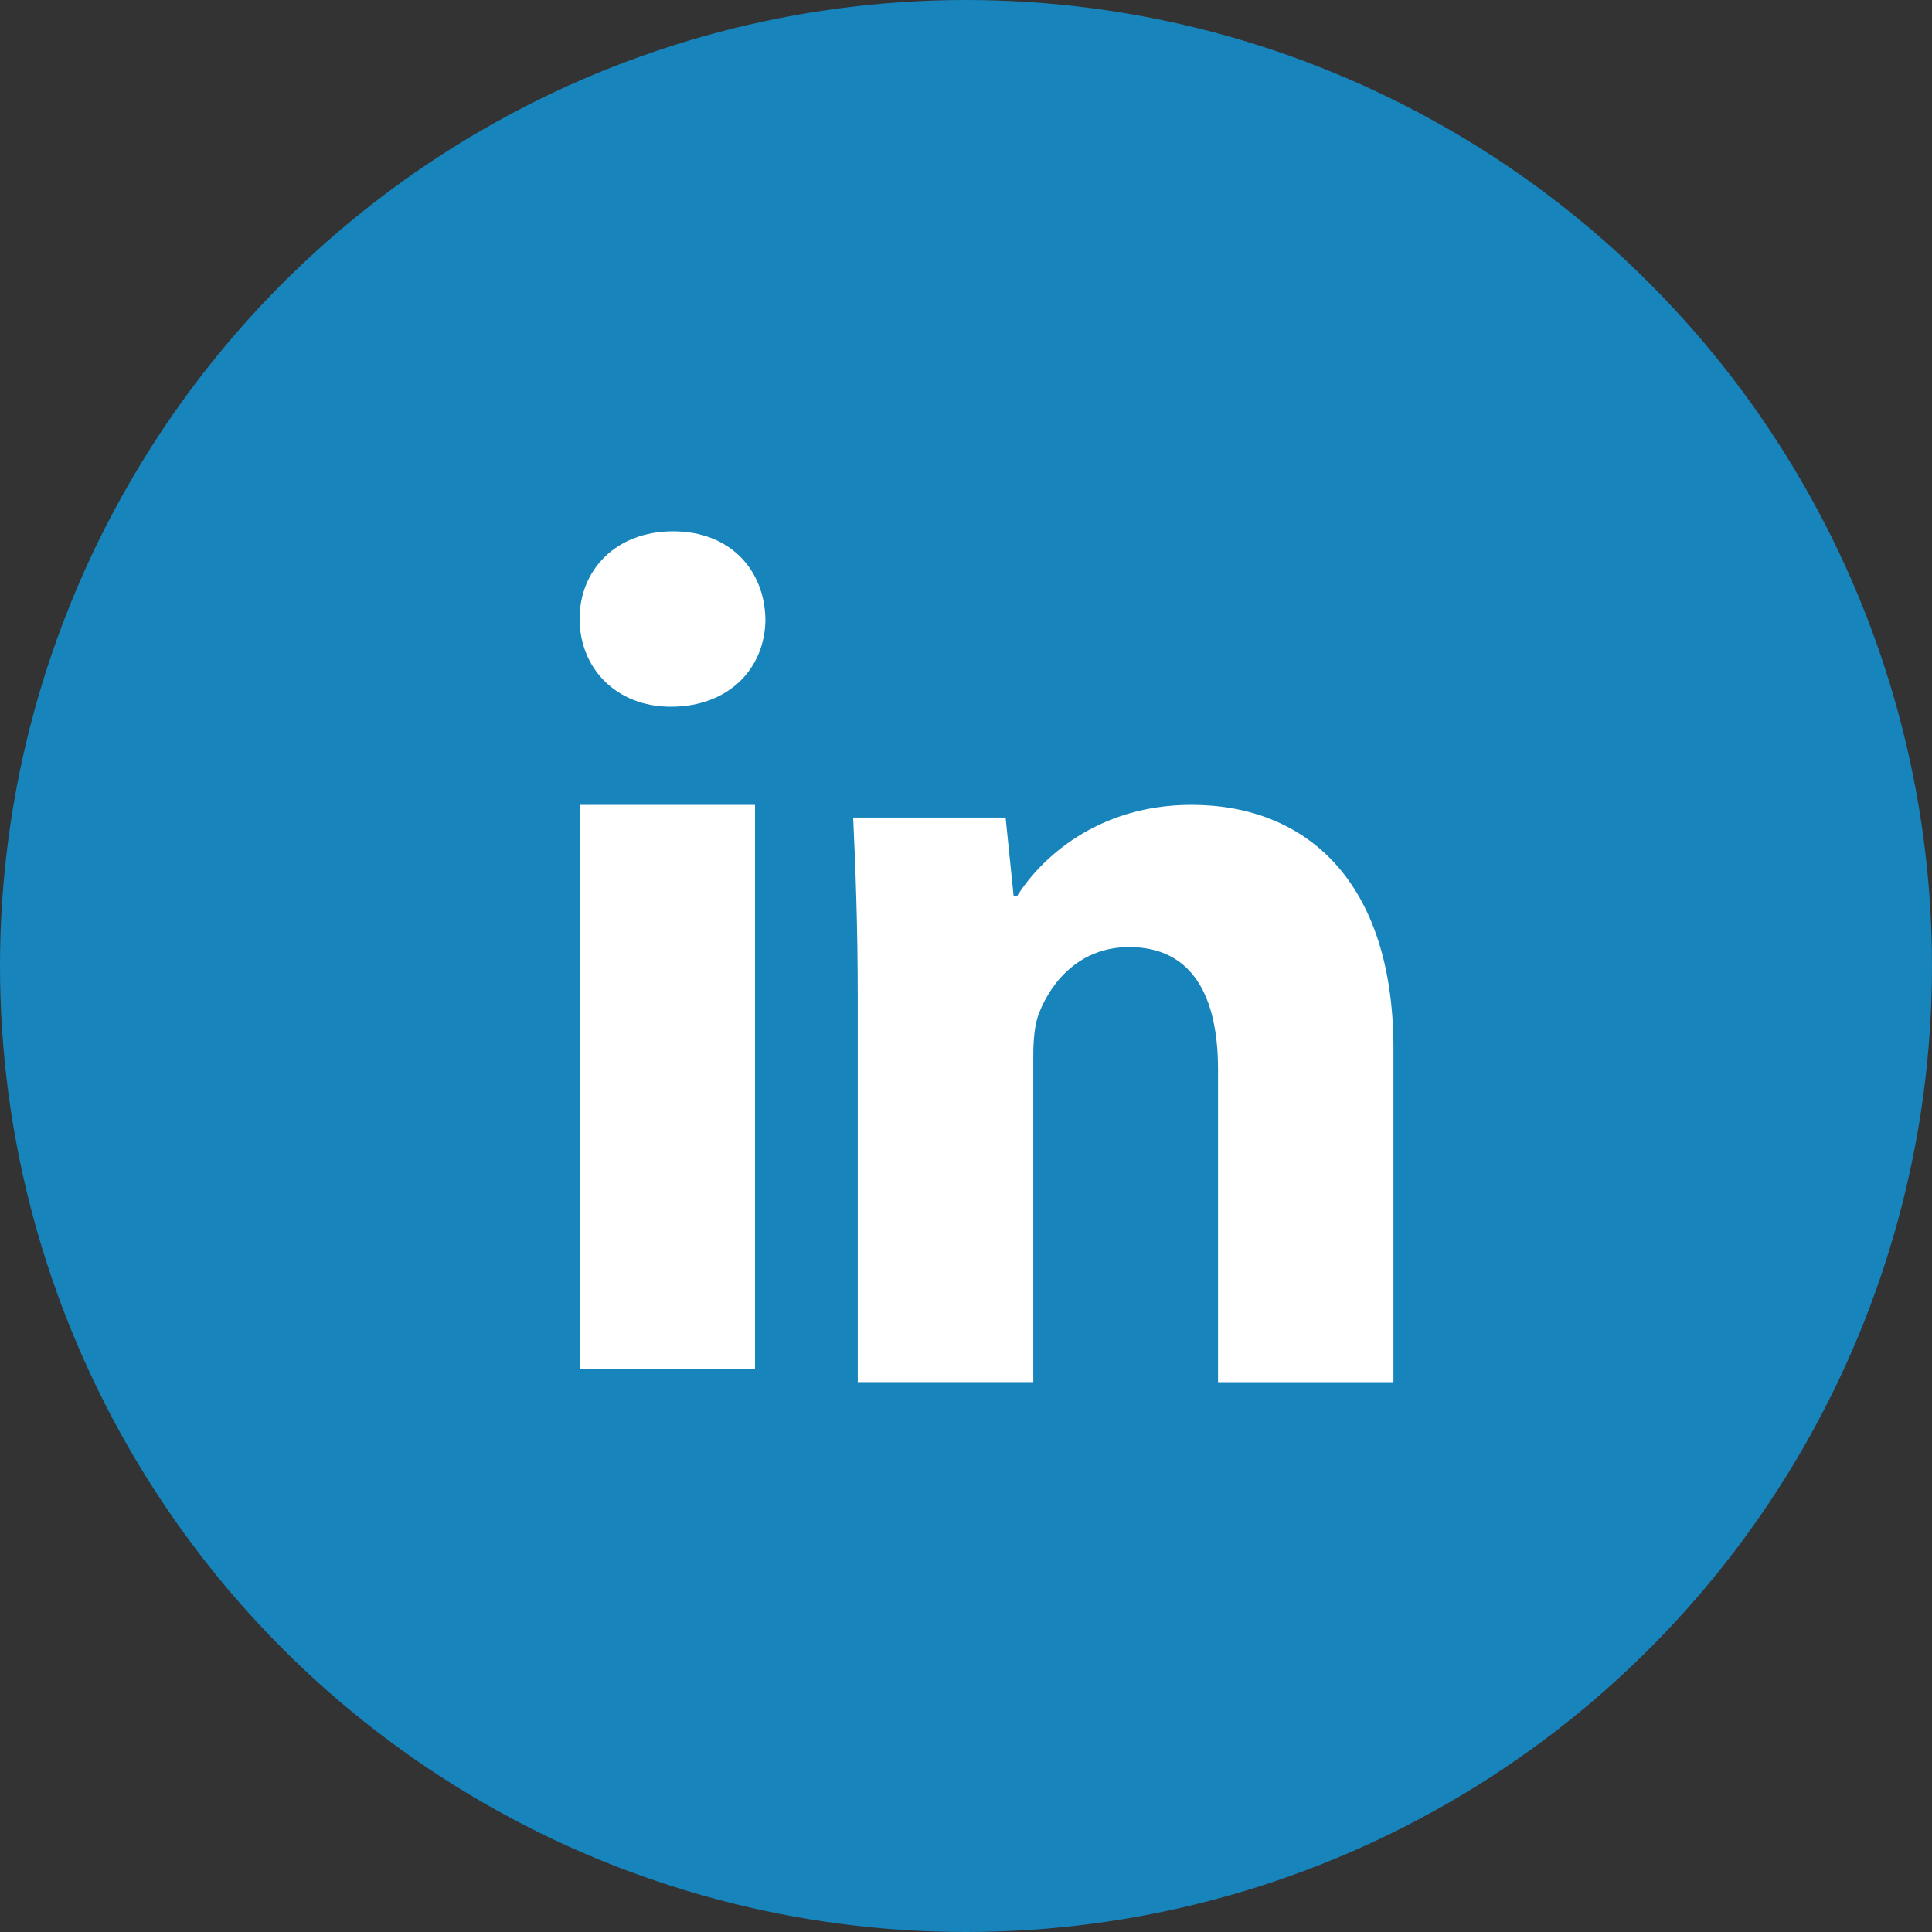
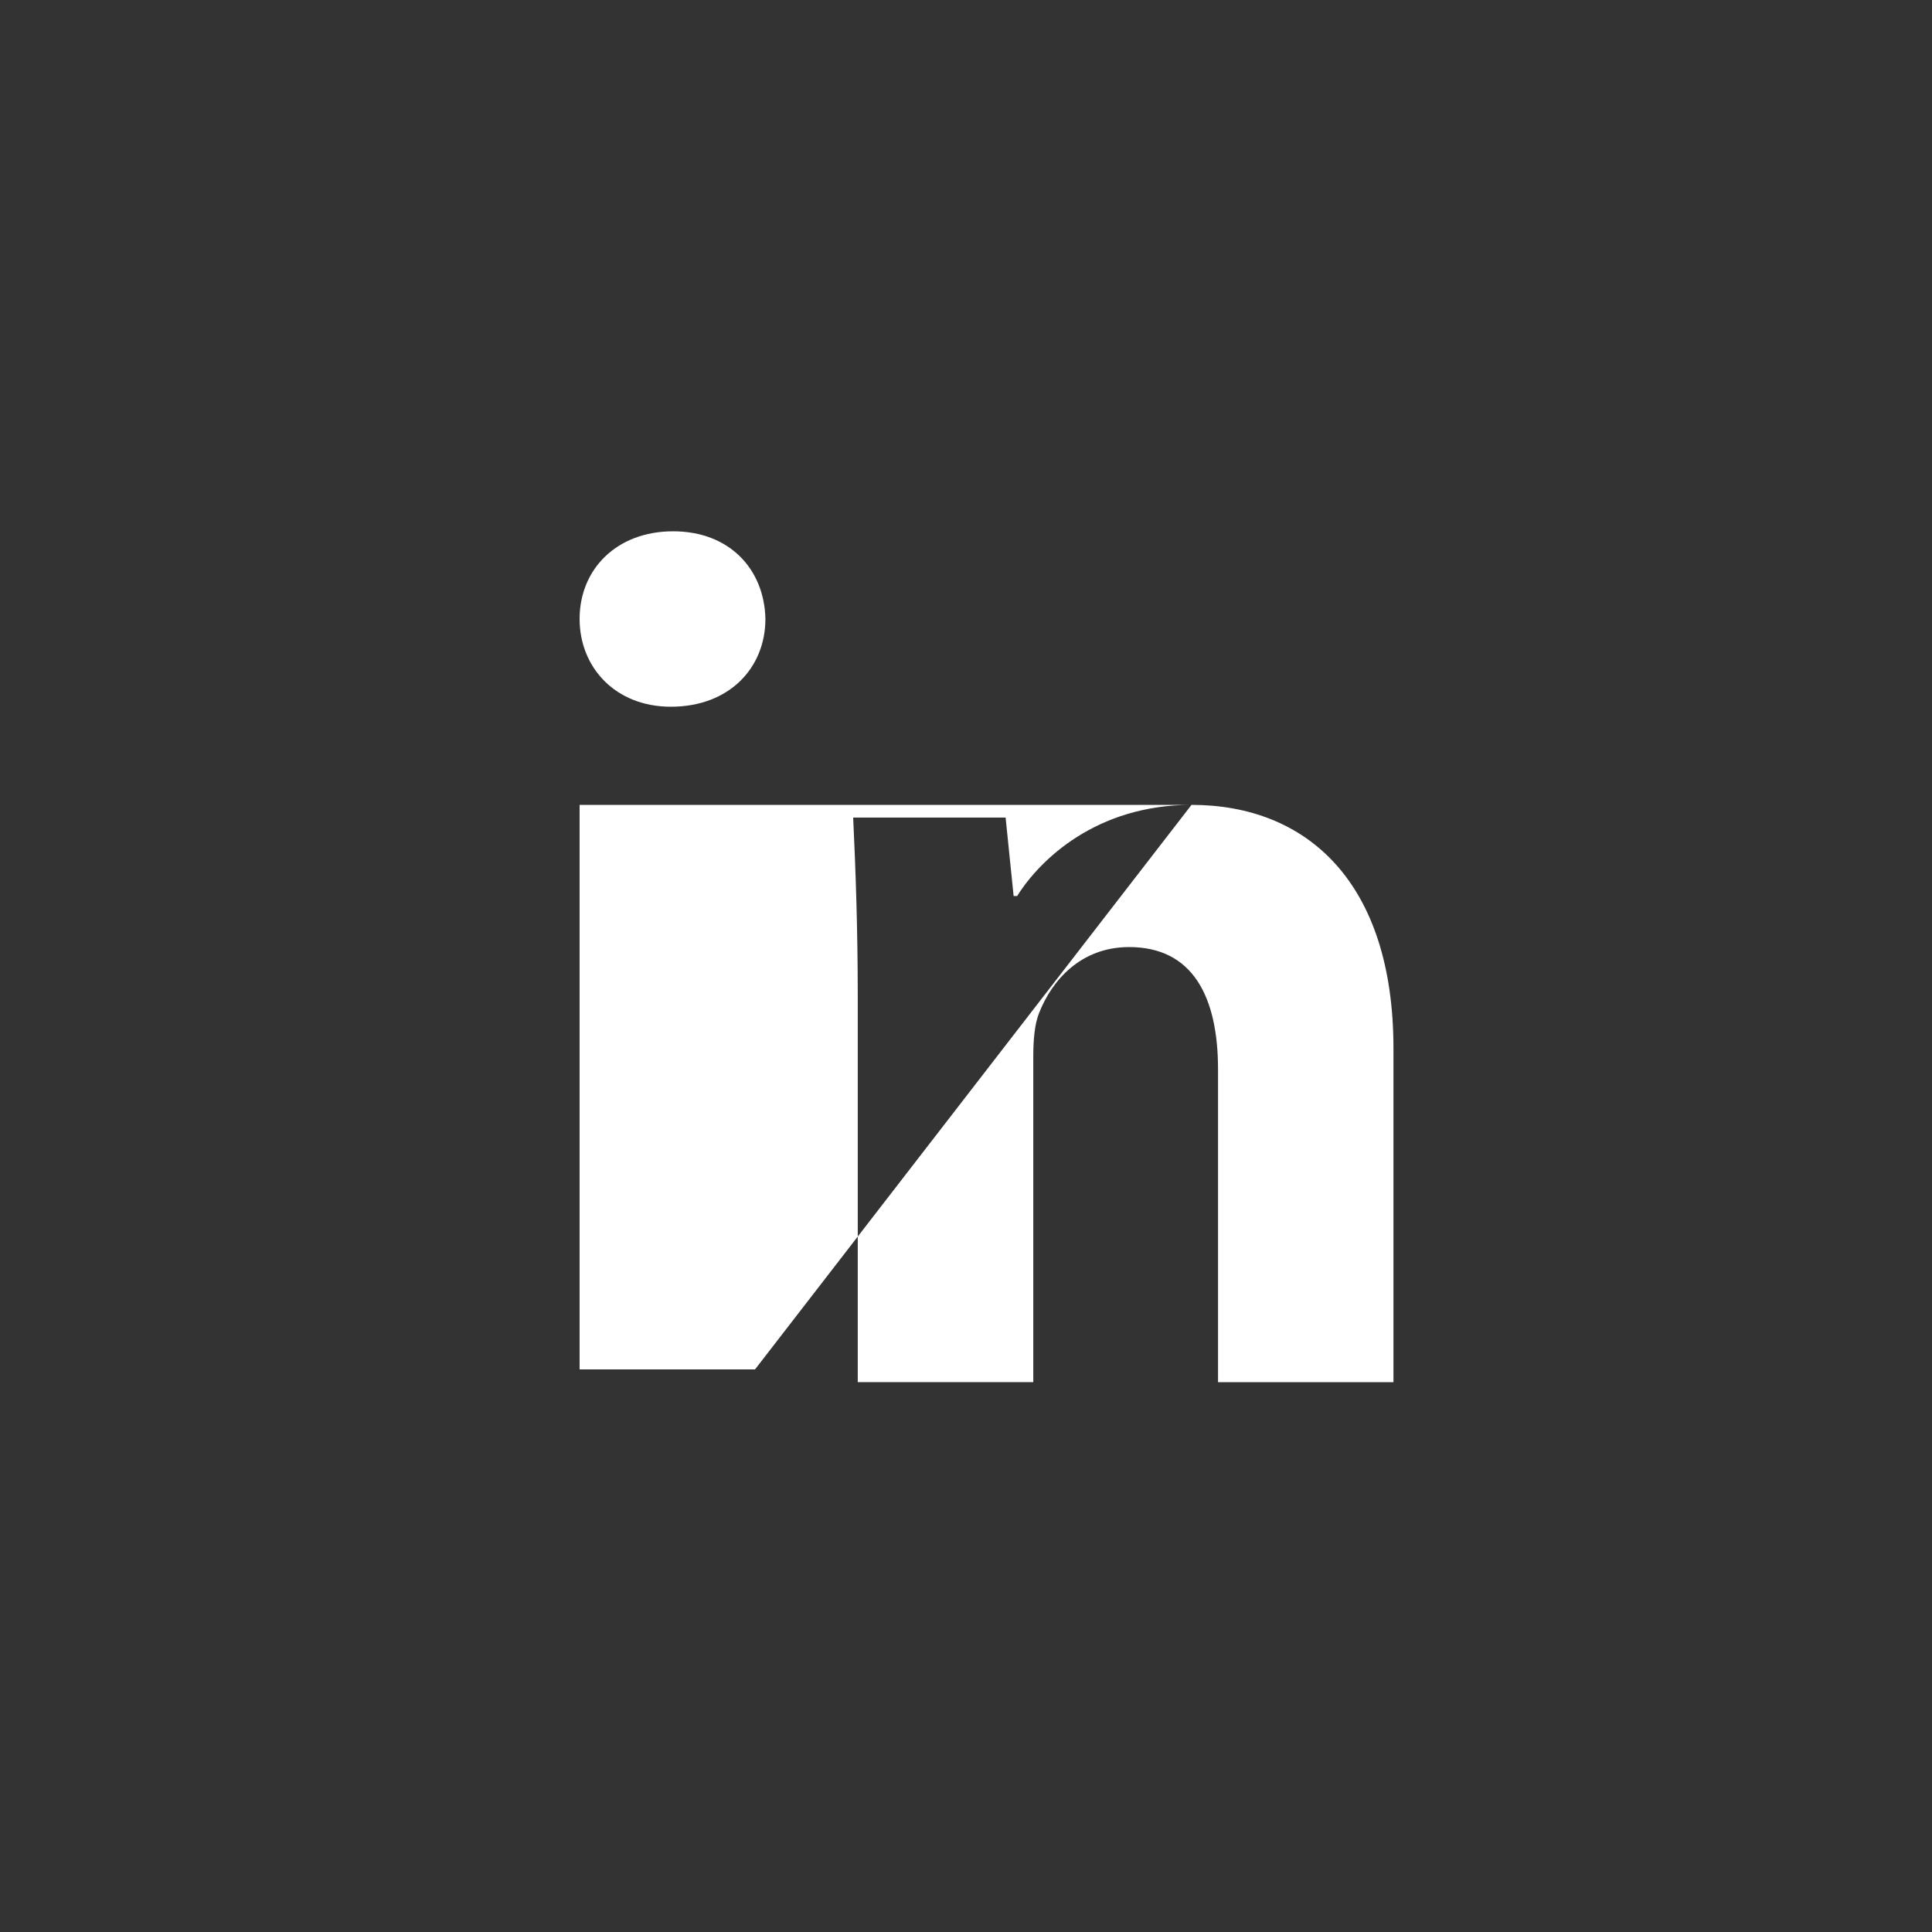
<svg xmlns="http://www.w3.org/2000/svg" width="40px" height="40px" viewBox="0 0 40 40" version="1.1">
  <rect x="0" y="0" width="40" height="40" fill="#333333" stroke="none" />
  <title>Linkedin-Color</title>
  <desc>Created with Sketch.</desc>
  <g id="Updates" stroke="none" stroke-width="1" fill="none" fill-rule="evenodd">
    <g id="1E-Home" transform="translate(-135, -654)">
      <g id="Sidebar" transform="translate(30, 20)">
        <g id="Social" transform="translate(5, 634)">
          <g id="LinkedIn" transform="translate(100, 0)">
            <g id="Linkedin-Color">
-               <circle id="Oval" fill="#1784BC" cx="20" cy="20" r="20" />
-               <path d="M24.669,16.664 C27.058,16.664 28.85,18.265 28.85,21.706 L28.85,28.617 L25.218,28.617 L25.218,22.14 C25.218,20.632 24.691,19.608 23.378,19.608 C22.374,19.608 21.778,20.301 21.515,20.968 C21.418,21.206 21.393,21.542 21.393,21.876 L21.393,28.615 L17.759,28.615 L17.759,20.656 C17.759,19.197 17.713,17.977 17.664,16.927 L20.82,16.927 L20.986,18.551 L21.059,18.551 C21.537,17.789 22.709,16.664 24.669,16.664 Z M15.632,16.664 L15.632,28.352 L12,28.352 L12,16.664 L15.632,16.664 Z M13.936,11 C15.107,11 15.825,11.788 15.847,12.814 C15.847,13.819 15.107,14.632 13.889,14.632 C12.742,14.632 12,13.819 12,12.814 C12,11.788 12.764,11 13.936,11 Z" id="Combined-Shape" fill="#FFFFFF" />
+               <path d="M24.669,16.664 C27.058,16.664 28.85,18.265 28.85,21.706 L28.85,28.617 L25.218,28.617 L25.218,22.14 C25.218,20.632 24.691,19.608 23.378,19.608 C22.374,19.608 21.778,20.301 21.515,20.968 C21.418,21.206 21.393,21.542 21.393,21.876 L21.393,28.615 L17.759,28.615 L17.759,20.656 C17.759,19.197 17.713,17.977 17.664,16.927 L20.82,16.927 L20.986,18.551 L21.059,18.551 C21.537,17.789 22.709,16.664 24.669,16.664 Z L15.632,28.352 L12,28.352 L12,16.664 L15.632,16.664 Z M13.936,11 C15.107,11 15.825,11.788 15.847,12.814 C15.847,13.819 15.107,14.632 13.889,14.632 C12.742,14.632 12,13.819 12,12.814 C12,11.788 12.764,11 13.936,11 Z" id="Combined-Shape" fill="#FFFFFF" />
            </g>
          </g>
        </g>
      </g>
    </g>
  </g>
</svg>